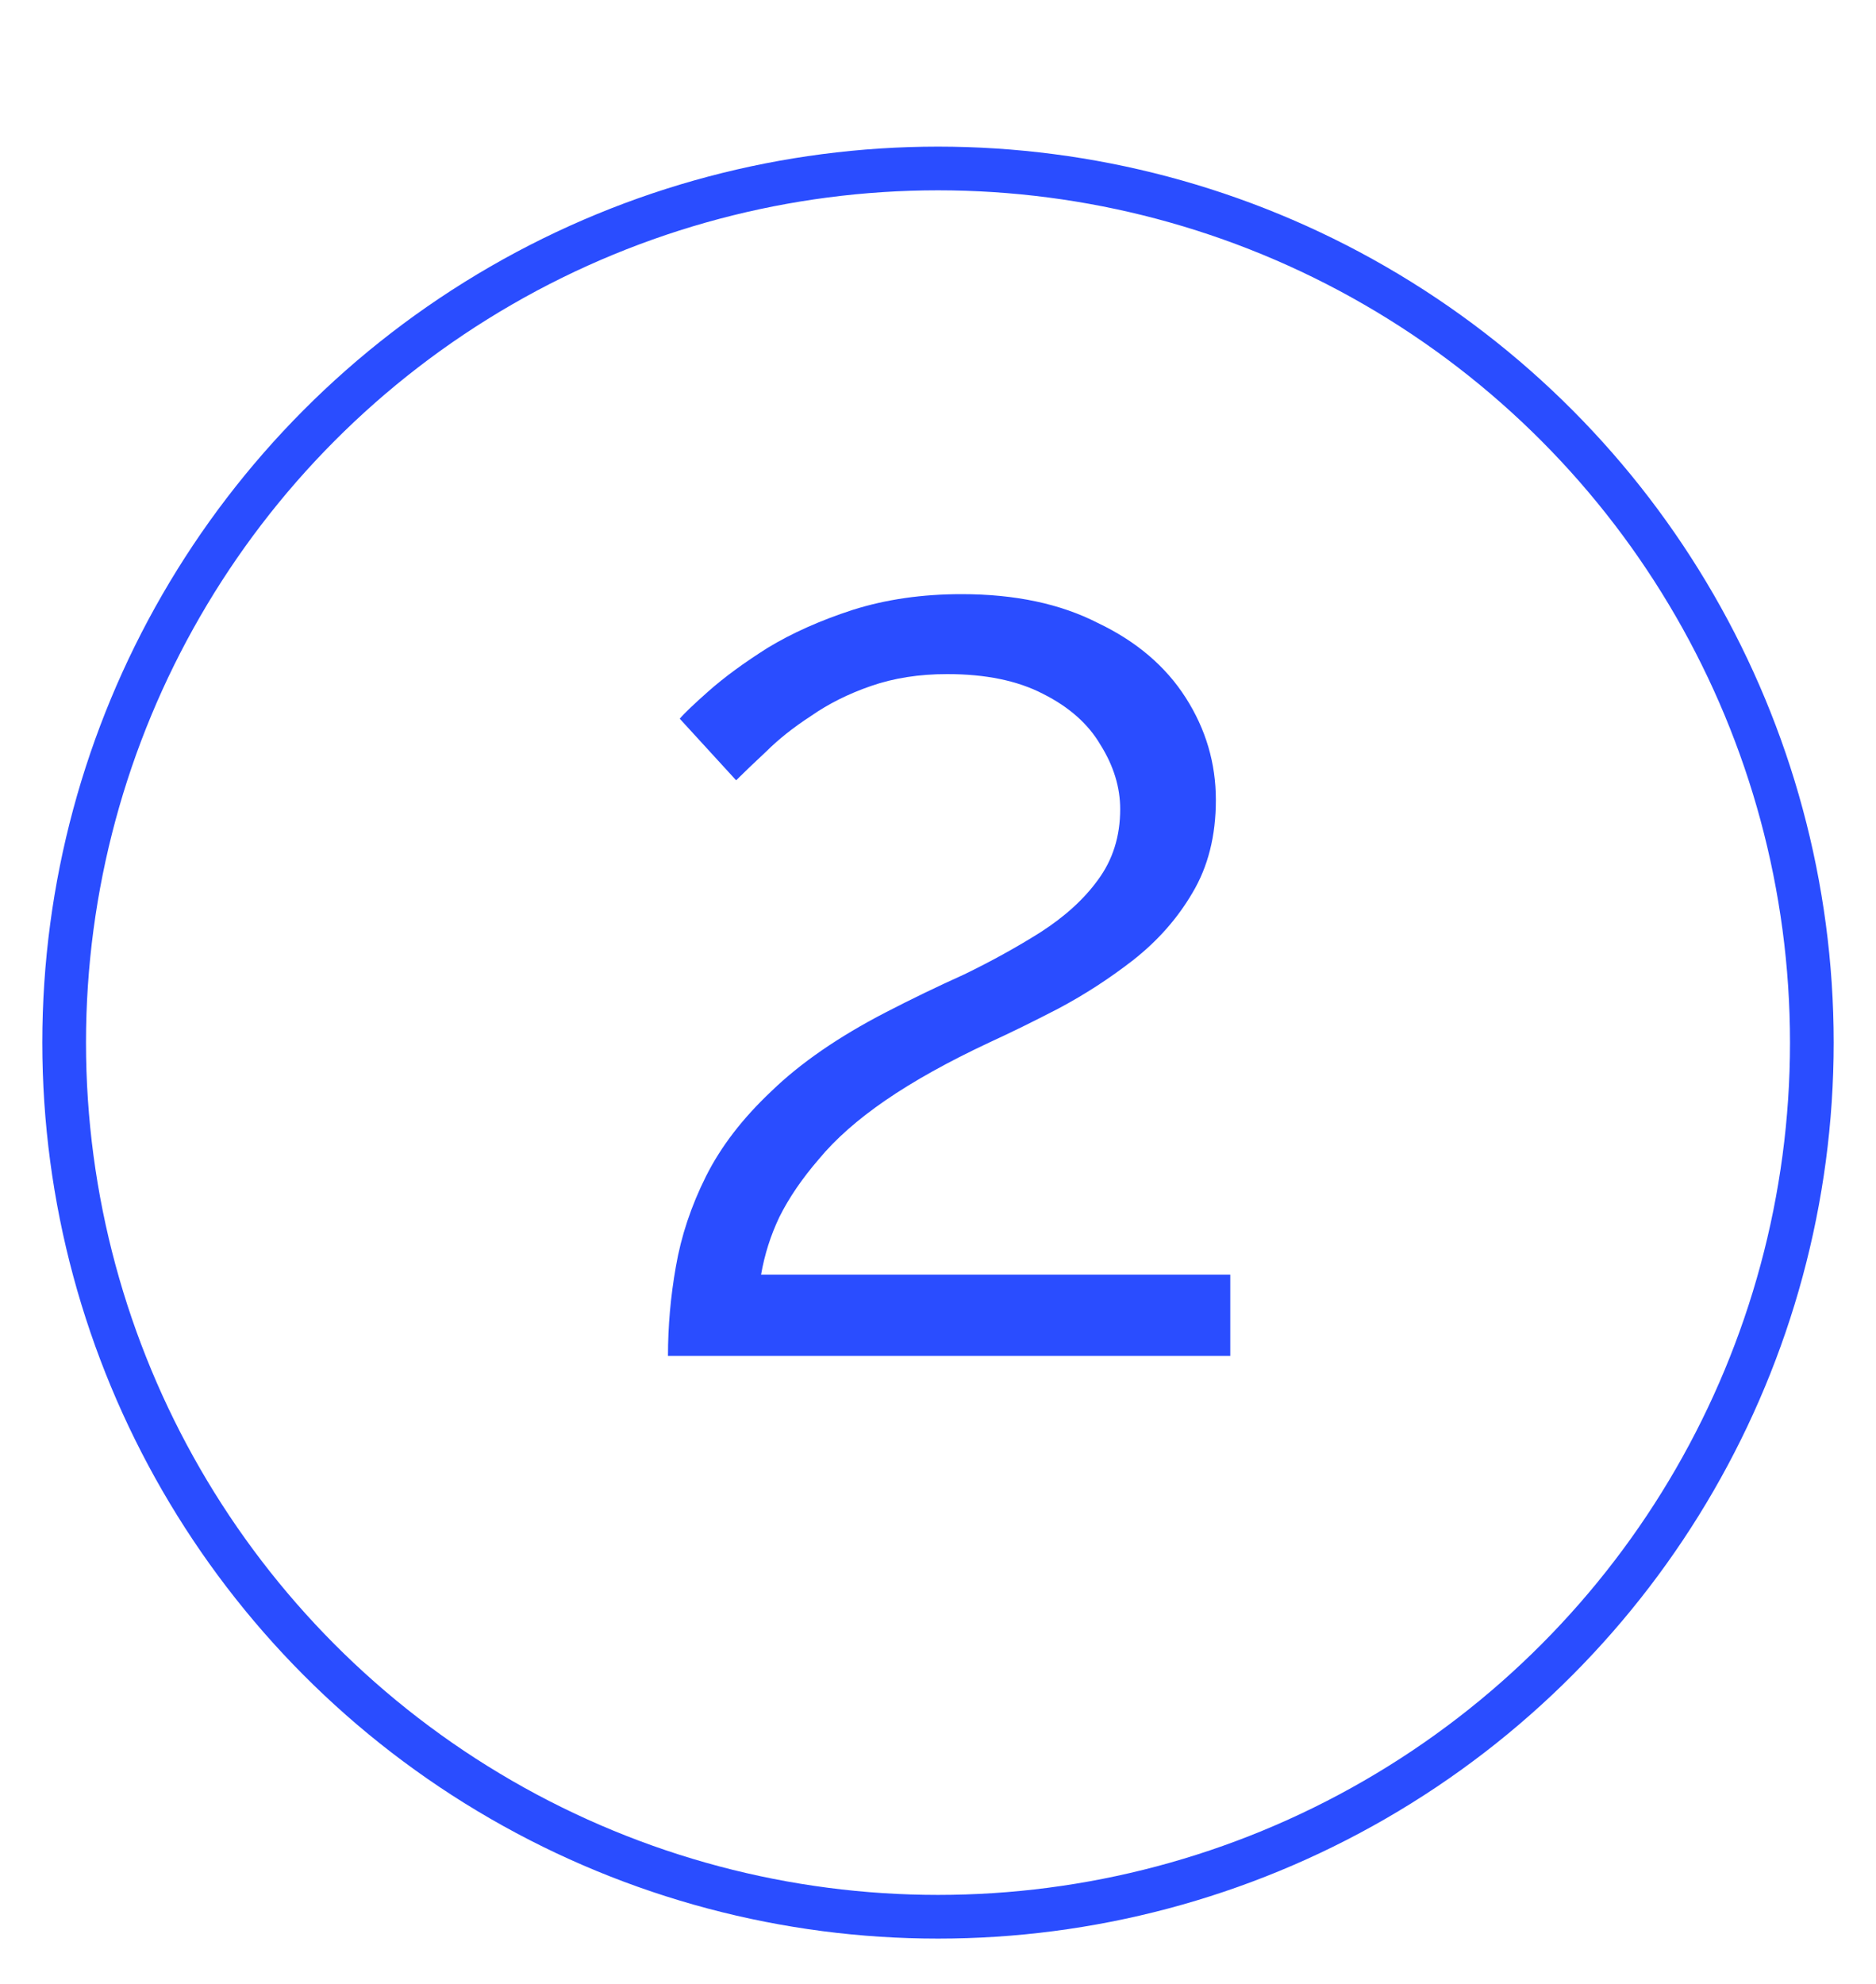
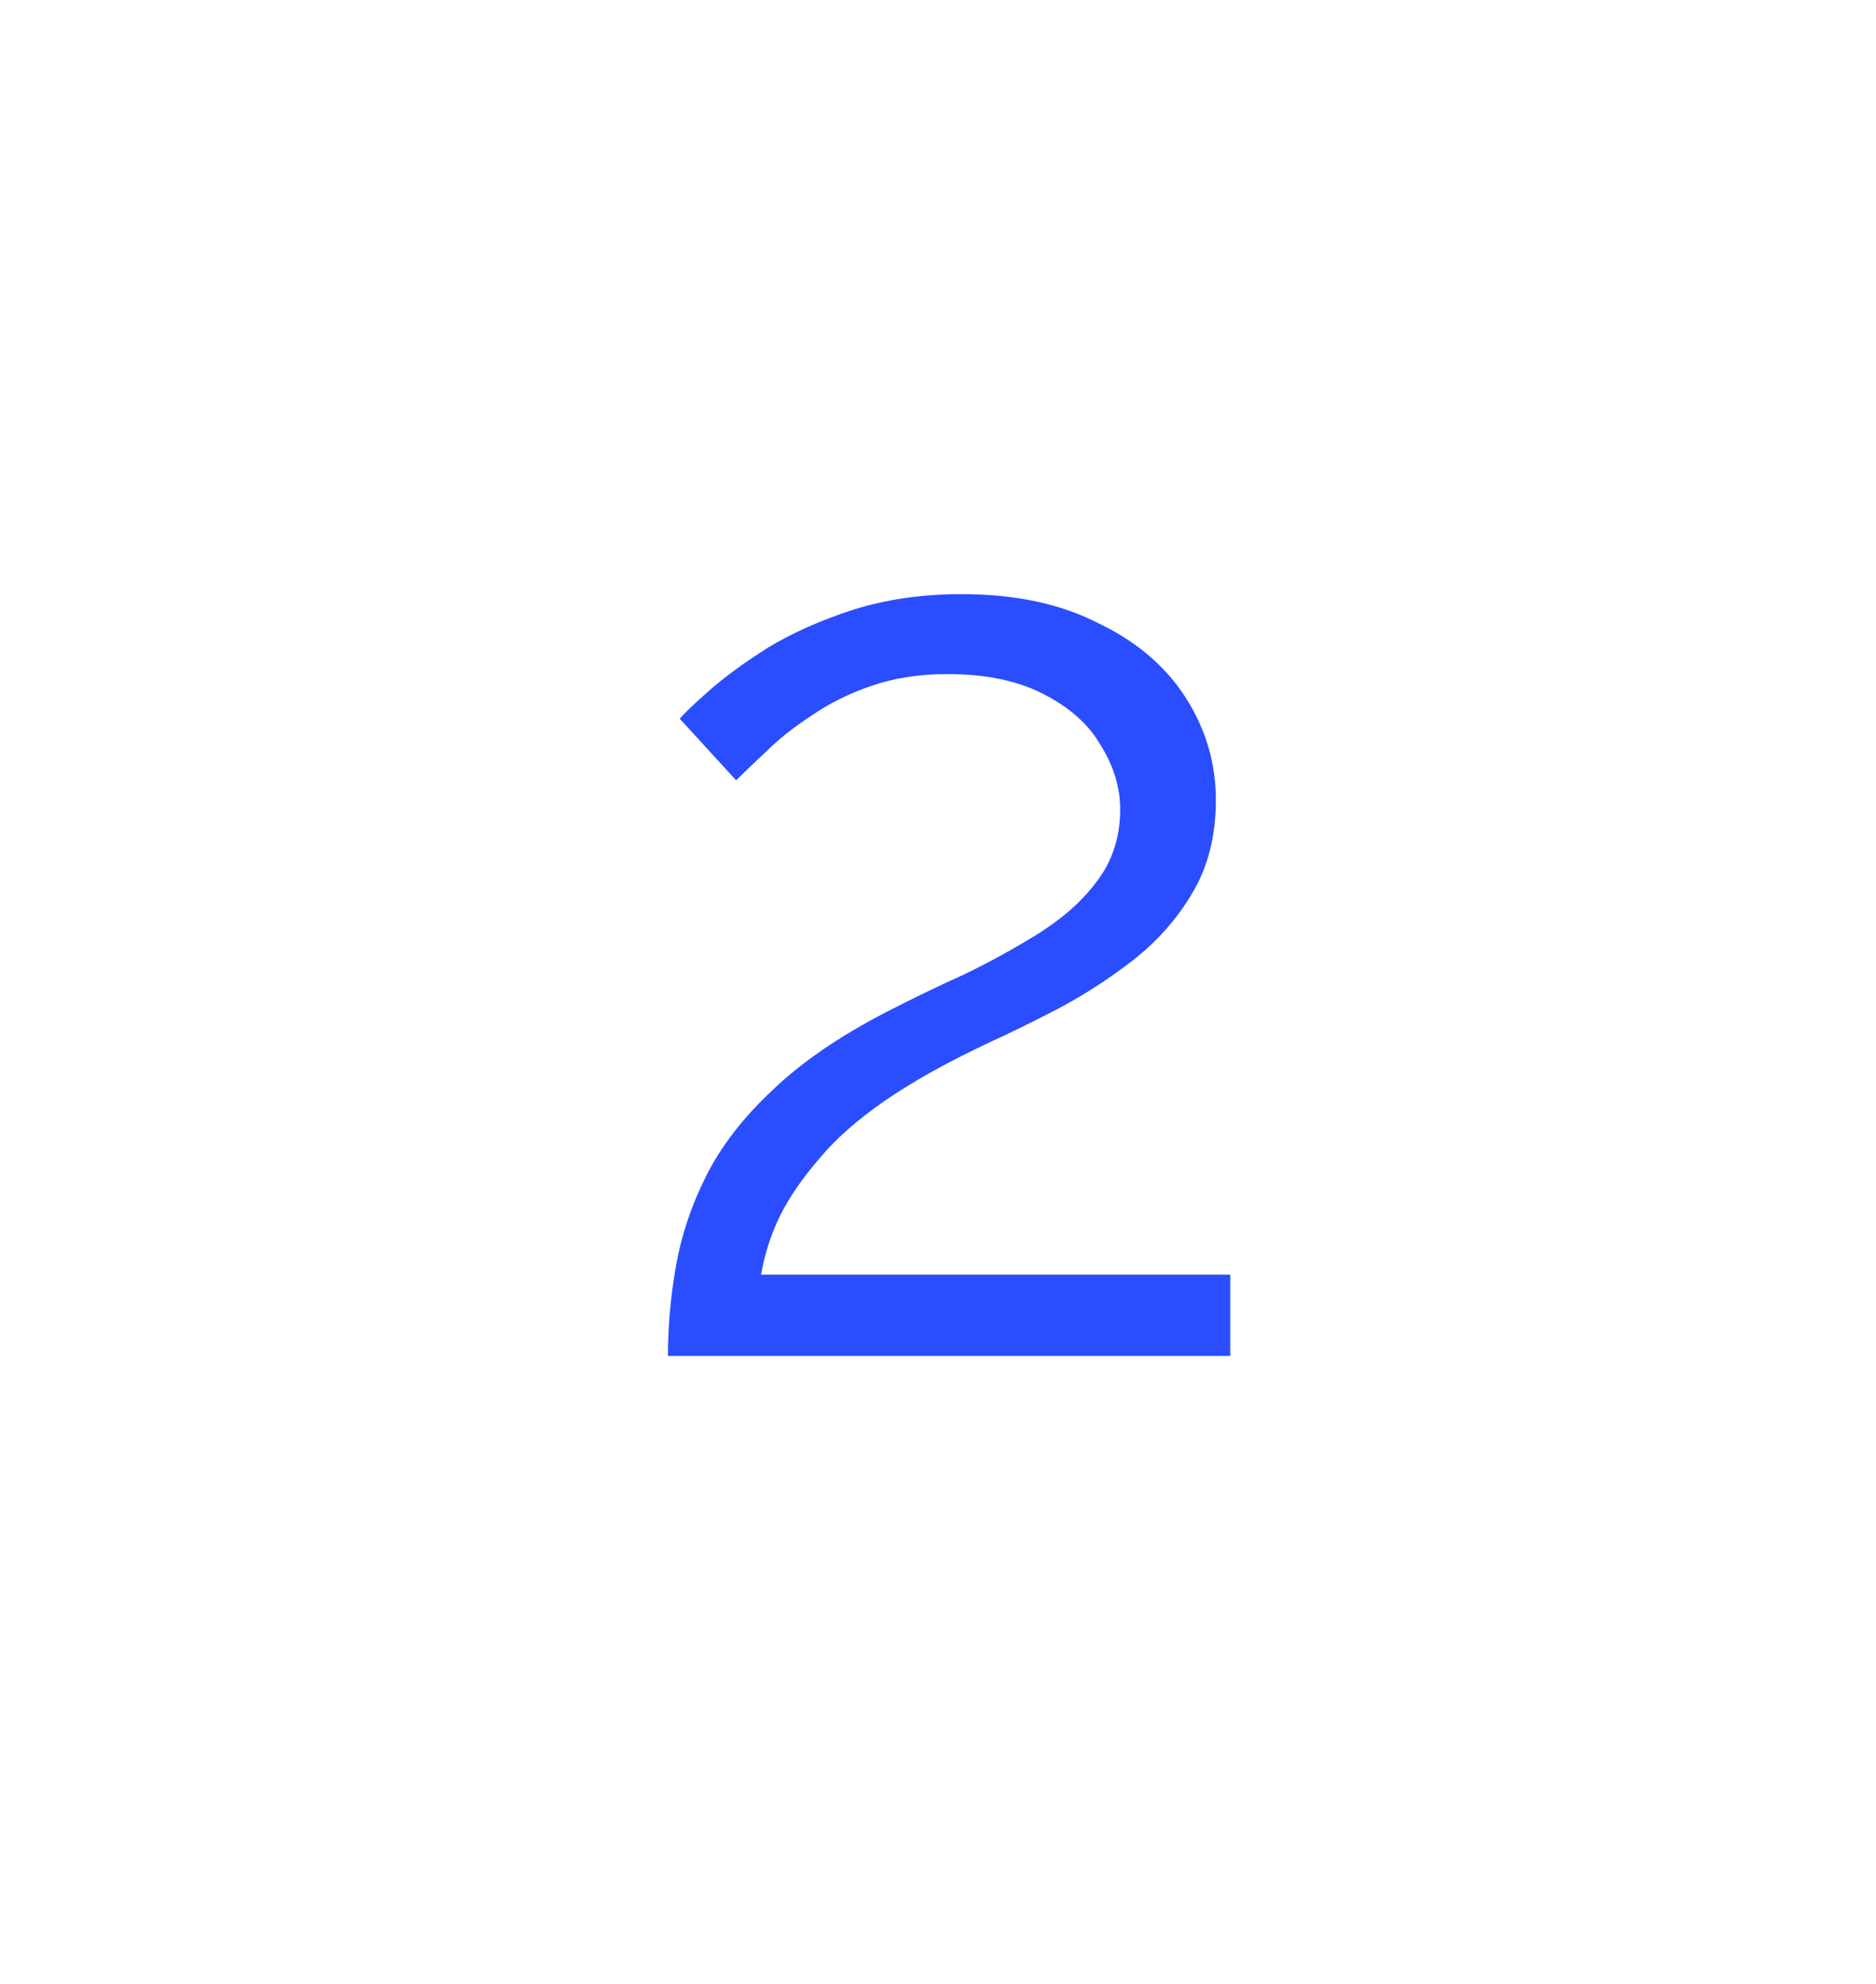
<svg xmlns="http://www.w3.org/2000/svg" width="35" height="37" viewBox="0 0 35 37" fill="none">
-   <circle cx="17.5" cy="19.445" r="16.303" stroke="#2A4DFF" stroke-width="0.815" />
  <path d="M12.462 25.289C12.462 24.735 12.511 24.18 12.609 23.626C12.707 23.055 12.894 22.493 13.171 21.939C13.449 21.384 13.856 20.855 14.394 20.349C14.932 19.828 15.641 19.338 16.522 18.882C16.995 18.637 17.484 18.401 17.989 18.173C18.494 17.928 18.967 17.667 19.407 17.39C19.864 17.097 20.223 16.771 20.483 16.412C20.761 16.037 20.899 15.597 20.899 15.091C20.899 14.684 20.777 14.284 20.532 13.893C20.304 13.502 19.945 13.184 19.456 12.939C18.984 12.695 18.389 12.572 17.671 12.572C17.149 12.572 16.677 12.646 16.253 12.793C15.829 12.939 15.454 13.127 15.128 13.355C14.802 13.567 14.525 13.787 14.296 14.015C14.068 14.227 13.881 14.407 13.734 14.553L12.682 13.404C12.764 13.306 12.943 13.135 13.22 12.89C13.514 12.63 13.881 12.361 14.321 12.083C14.777 11.806 15.307 11.57 15.91 11.374C16.53 11.178 17.206 11.081 17.94 11.081C18.935 11.081 19.782 11.26 20.483 11.619C21.201 11.961 21.747 12.426 22.122 13.013C22.497 13.6 22.684 14.235 22.684 14.92C22.684 15.589 22.538 16.167 22.244 16.657C21.967 17.129 21.6 17.545 21.144 17.904C20.704 18.246 20.239 18.548 19.75 18.808C19.277 19.053 18.845 19.265 18.454 19.444C17.688 19.803 17.044 20.162 16.522 20.52C16 20.879 15.584 21.246 15.275 21.621C14.965 21.98 14.72 22.338 14.541 22.697C14.378 23.039 14.264 23.398 14.199 23.773H22.953V25.289H12.462Z" fill="#2A4DFF" />
</svg>